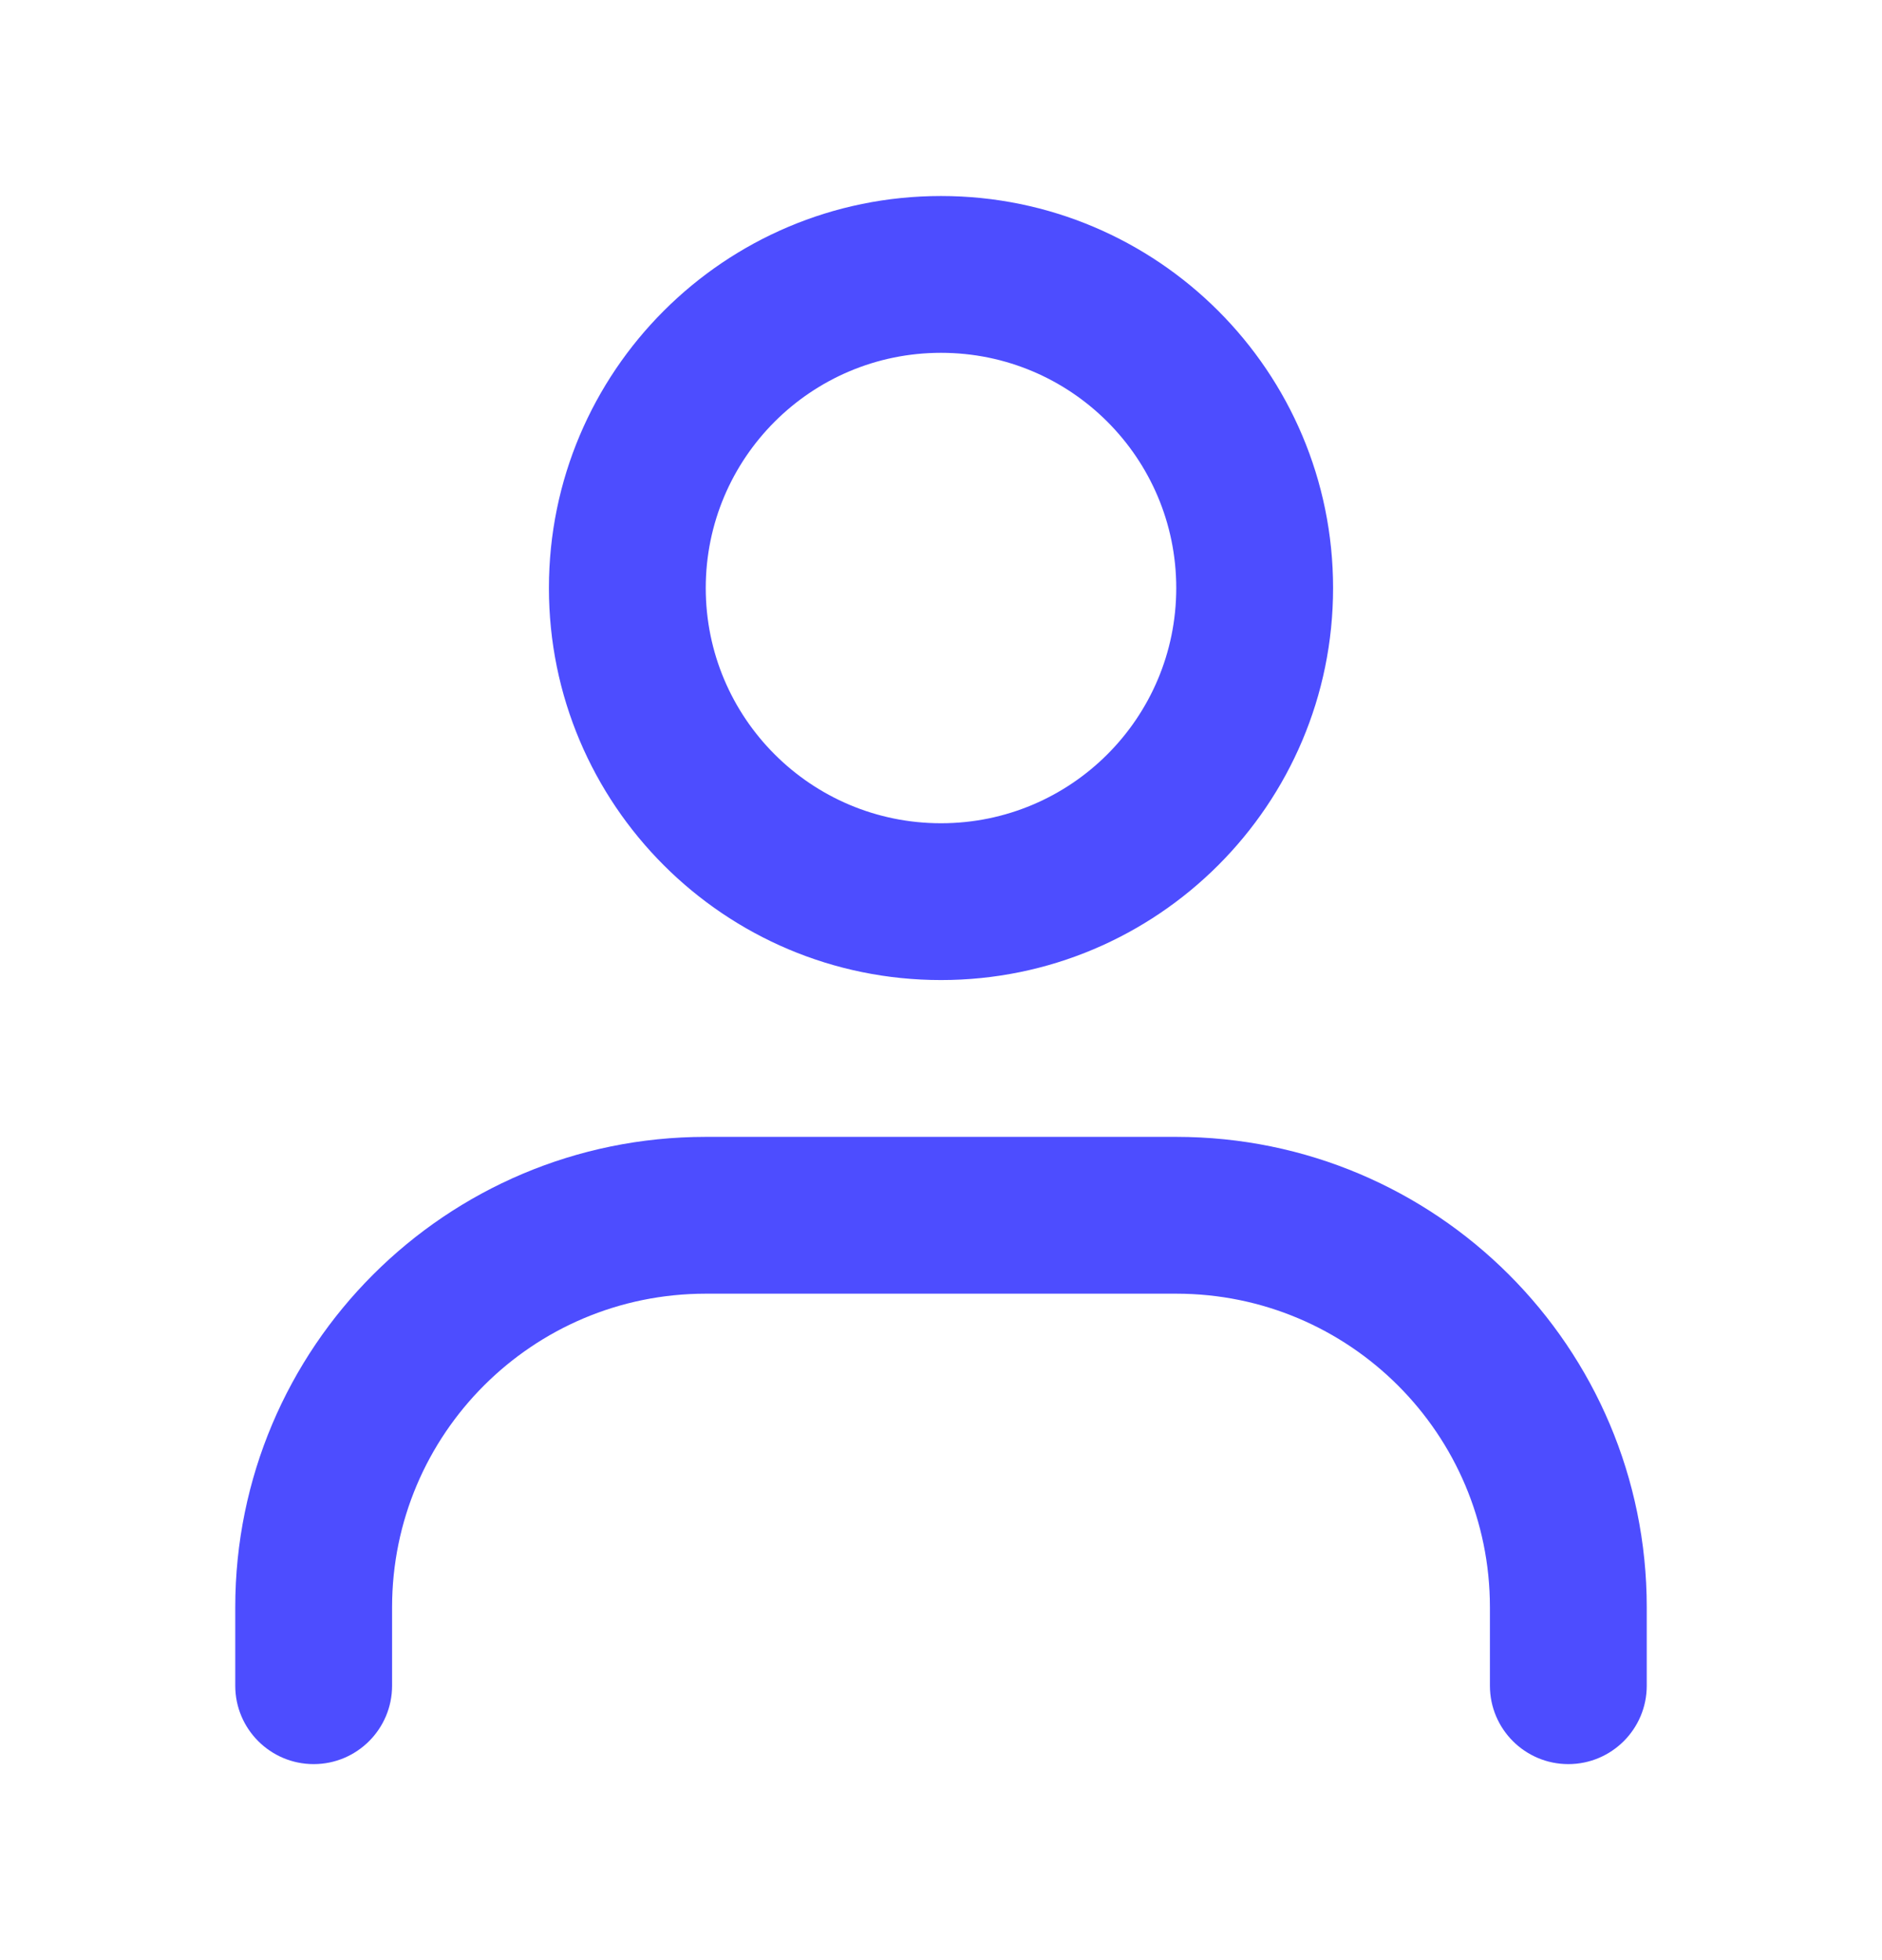
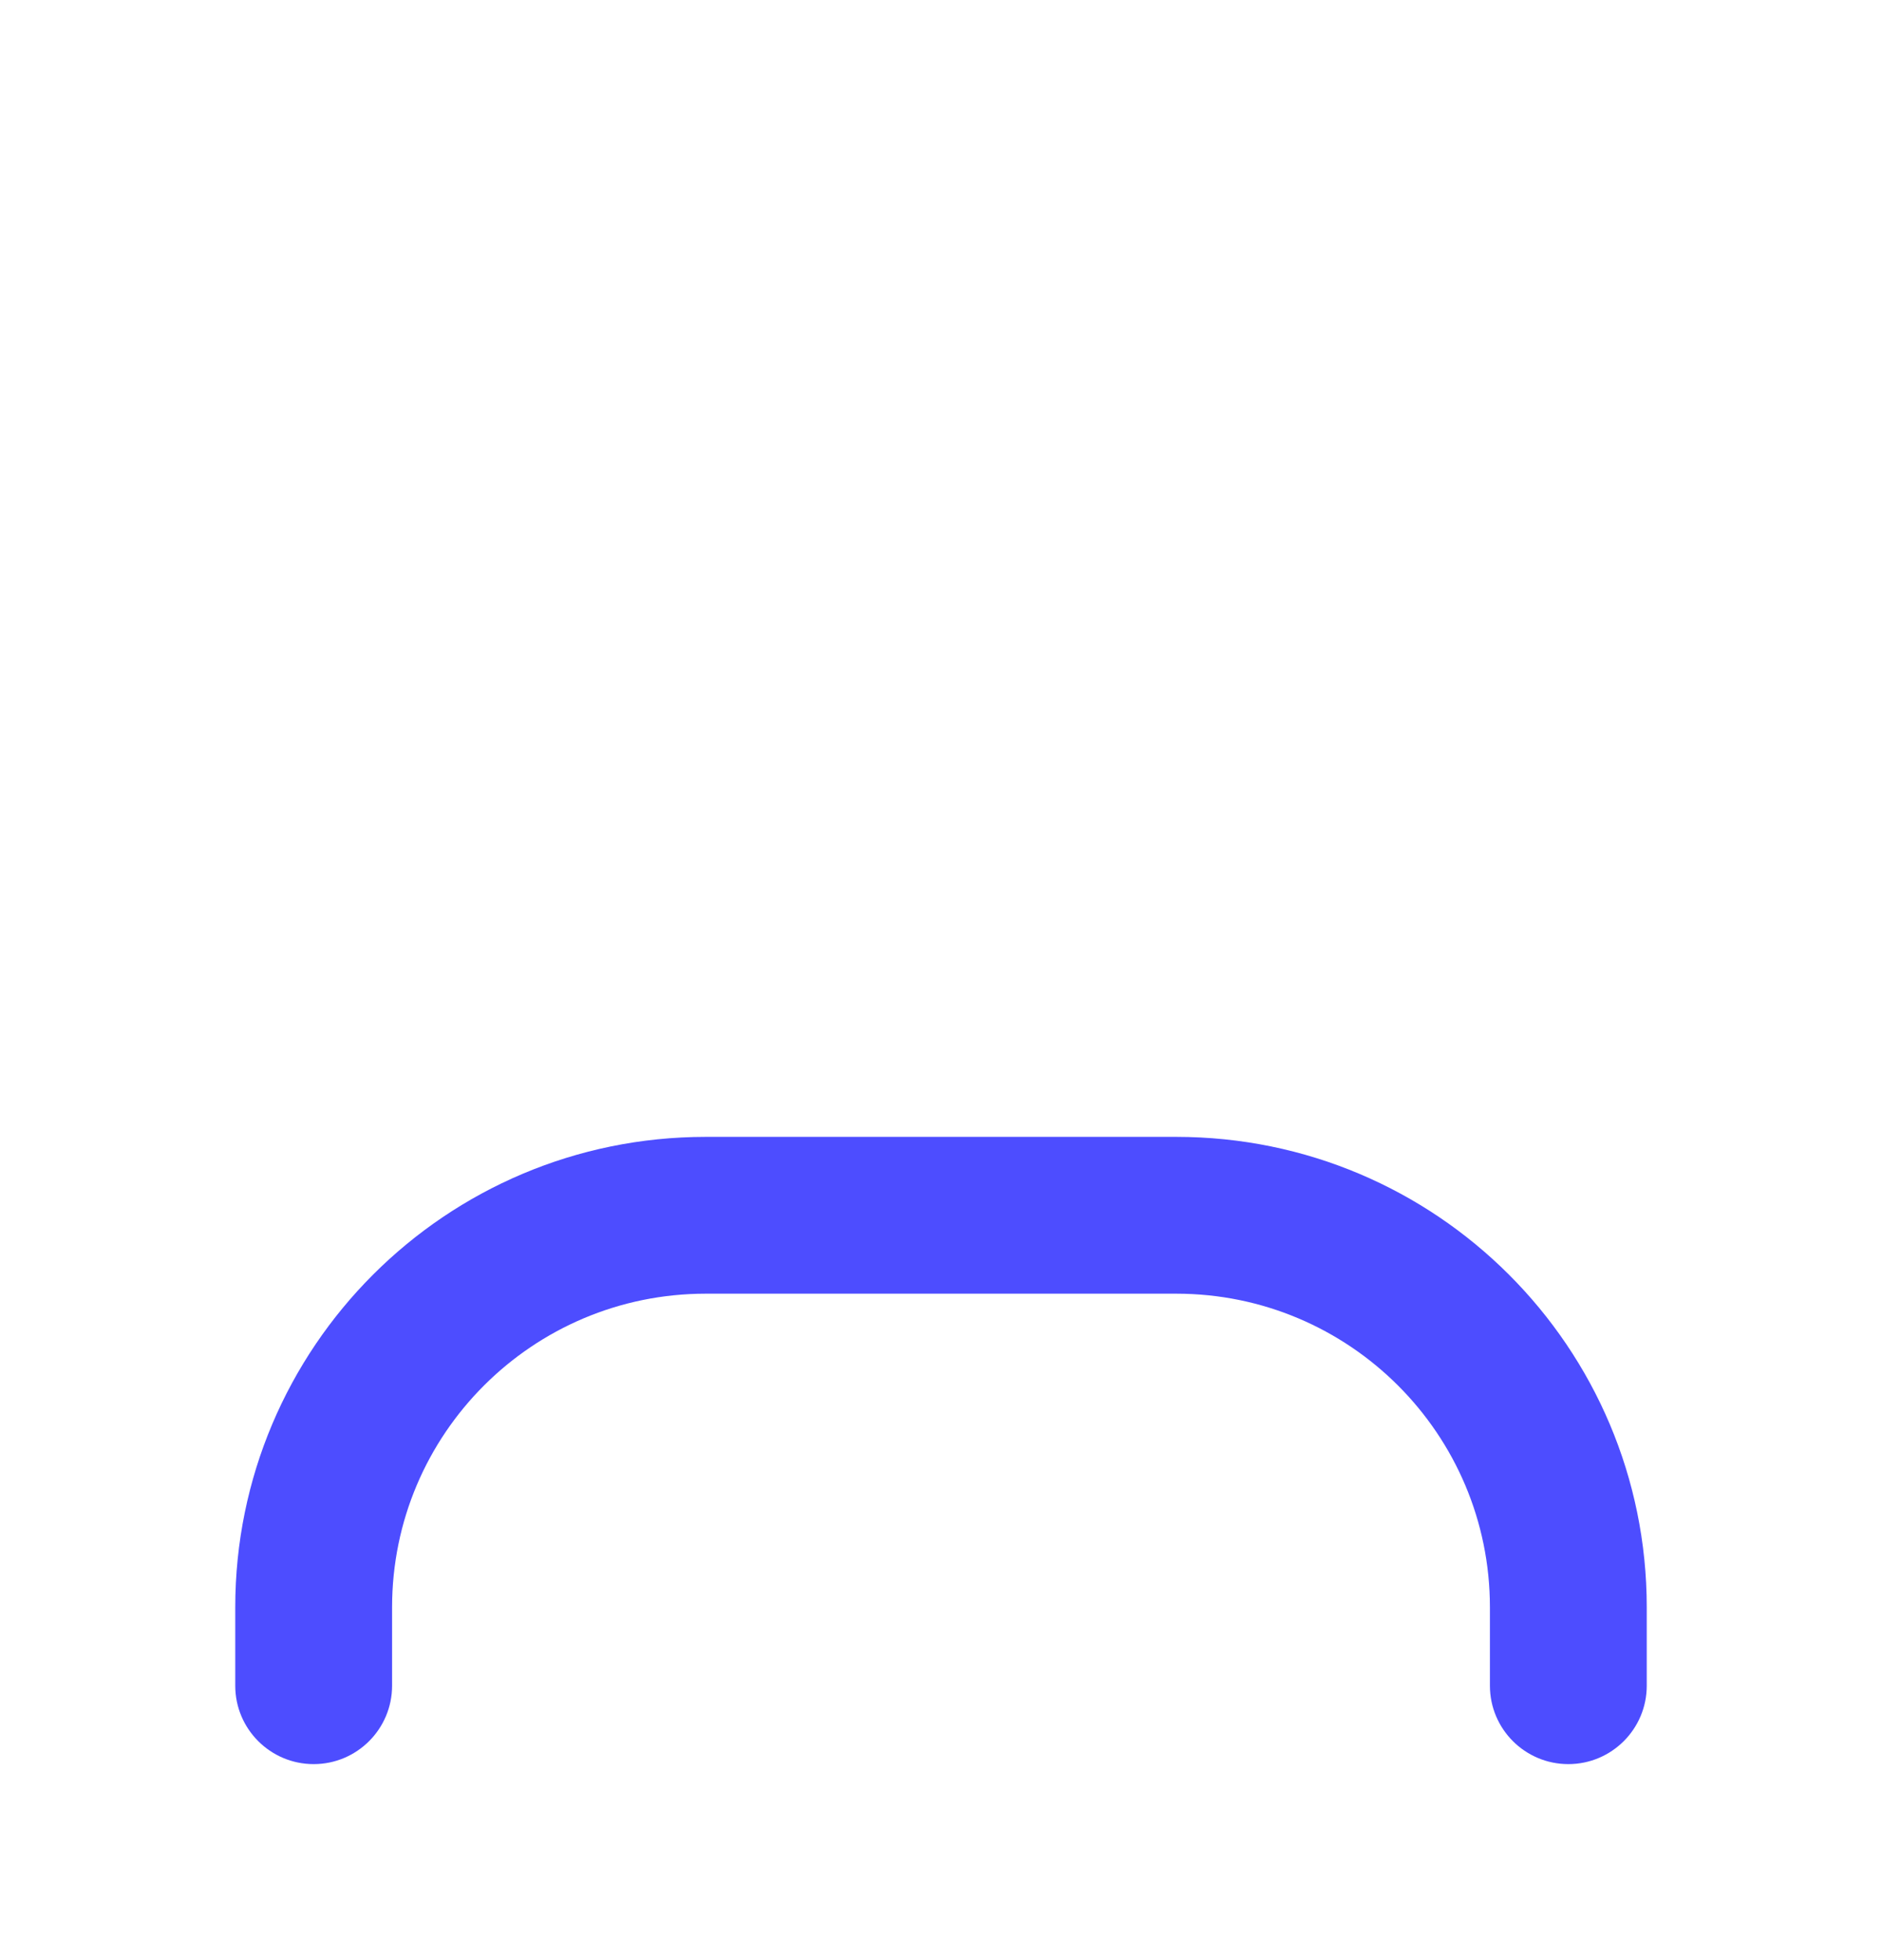
<svg xmlns="http://www.w3.org/2000/svg" width="24" height="25" viewBox="0 0 24 25" fill="none">
-   <path fill-rule="evenodd" clip-rule="evenodd" d="M12 10.5C13.657 10.5 15 9.157 15 7.5C15 5.843 13.657 4.5 12 4.5C10.343 4.5 9 5.843 9 7.5C9 9.157 10.343 10.5 12 10.5ZM12 12.5C14.761 12.5 17 10.261 17 7.5C17 4.739 14.761 2.5 12 2.5C9.239 2.5 7 4.739 7 7.5C7 10.261 9.239 12.5 12 12.5Z" fill="#4D4DFF" />
  <path fill-rule="evenodd" clip-rule="evenodd" d="M9 16.5C6.791 16.5 5 18.291 5 20.5V21.5C5 22.052 4.552 22.5 4 22.5C3.448 22.5 3 22.052 3 21.5V20.5C3 17.186 5.686 14.5 9 14.5H15C18.314 14.5 21 17.186 21 20.5V21.5C21 22.052 20.552 22.5 20 22.5C19.448 22.5 19 22.052 19 21.5V20.5C19 18.291 17.209 16.5 15 16.5H9Z" fill="#4D4DFF" />
</svg>